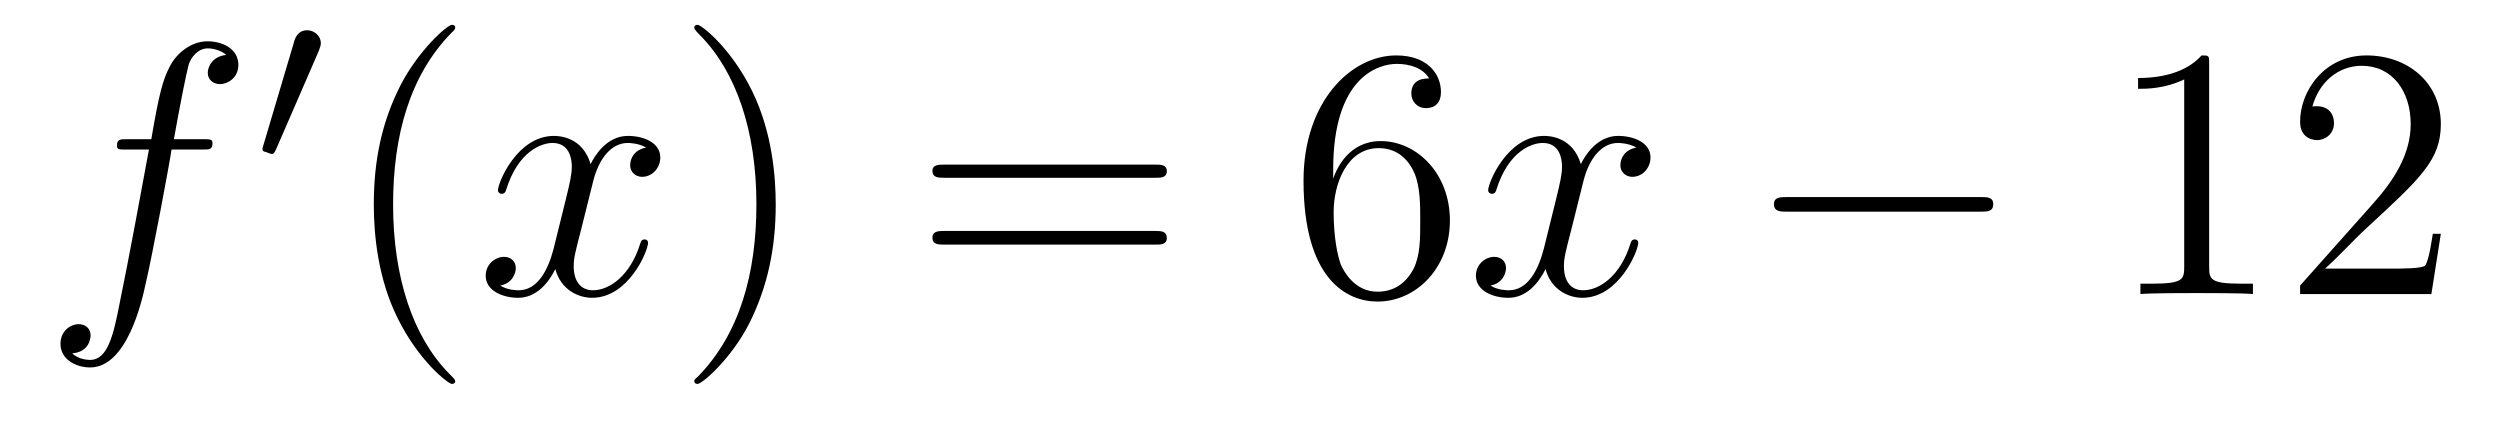
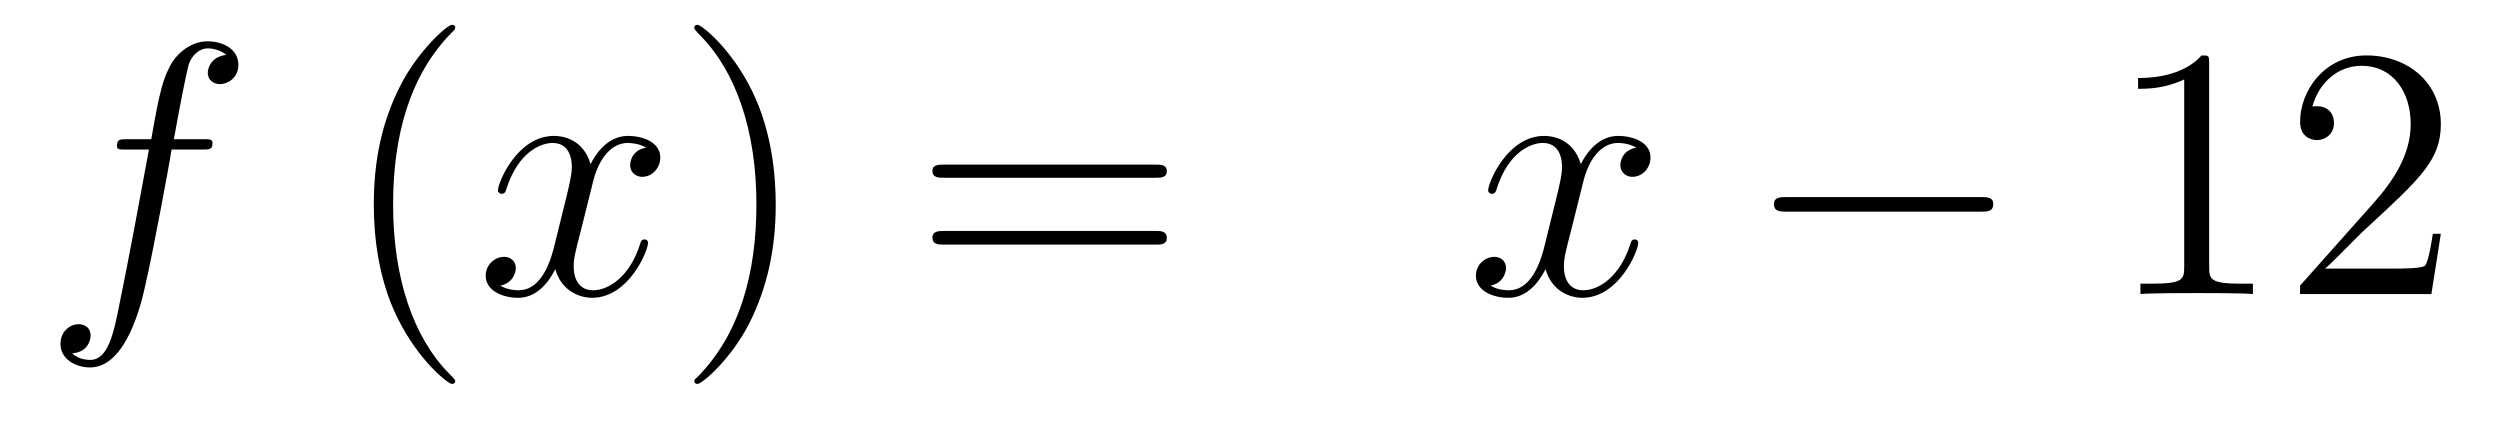
<svg xmlns="http://www.w3.org/2000/svg" height="14pt" version="1.1" viewBox="0 -14 83 14" width="83pt">
  <g id="page1">
    <g transform="matrix(1 0 0 1 -127 650)">
      <path d="M133.711 -659.035C133.961 -659.035 134.055 -659.035 134.055 -659.254C134.055 -659.379 133.961 -659.379 133.742 -659.379H132.773C132.992 -660.598 133.164 -661.457 133.258 -661.832C133.336 -662.113 133.586 -662.394 133.898 -662.394C134.148 -662.394 134.398 -662.285 134.508 -662.176C134.055 -662.129 133.898 -661.785 133.898 -661.582C133.898 -661.348 134.086 -661.207 134.305 -661.207C134.555 -661.207 134.914 -661.41 134.914 -661.848C134.914 -662.363 134.414 -662.629 133.883 -662.629C133.367 -662.629 132.867 -662.254 132.633 -661.785C132.414 -661.363 132.289 -660.941 132.023 -659.379H131.227C130.992 -659.379 130.883 -659.379 130.883 -659.16C130.883 -659.035 130.945 -659.035 131.195 -659.035H131.945C131.742 -657.926 131.242 -655.223 130.977 -653.957C130.773 -652.91 130.586 -652.051 129.992 -652.051C129.961 -652.051 129.617 -652.051 129.398 -652.269C130.008 -652.316 130.008 -652.848 130.008 -652.863C130.008 -653.098 129.836 -653.238 129.602 -653.238C129.367 -653.238 129.008 -653.035 129.008 -652.582C129.008 -652.066 129.523 -651.801 129.992 -651.801C131.211 -651.801 131.711 -653.988 131.836 -654.582C132.055 -655.504 132.648 -658.676 132.695 -659.035H133.711ZM134.156 -654.238" fill-rule="evenodd" />
-       <path d="M137.59 -662.324C137.621 -662.434 137.652 -662.481 137.652 -662.559C137.652 -662.824 137.418 -662.996 137.199 -662.996C136.887 -662.996 136.793 -662.73 136.762 -662.605L135.746 -659.184C135.715 -659.09 135.715 -659.074 135.715 -659.059C135.715 -658.98 135.762 -658.965 135.84 -658.949C135.996 -658.887 136.012 -658.887 136.027 -658.887C136.043 -658.887 136.09 -658.887 136.152 -659.012L137.59 -662.324ZM137.758 -658.559" fill-rule="evenodd" />
      <path d="M142.113 -651.348C142.113 -651.379 142.113 -651.395 141.91 -651.598C140.723 -652.801 140.051 -654.77 140.051 -657.207C140.051 -659.52 140.613 -661.504 141.988 -662.91C142.113 -663.02 142.113 -663.051 142.113 -663.082C142.113 -663.16 142.051 -663.176 142.004 -663.176C141.848 -663.176 140.879 -662.316 140.285 -661.145C139.676 -659.941 139.41 -658.676 139.41 -657.207C139.41 -656.145 139.566 -654.723 140.191 -653.457C140.895 -652.02 141.879 -651.254 142.004 -651.254C142.051 -651.254 142.113 -651.27 142.113 -651.348ZM142.797 -654.238" fill-rule="evenodd" />
      <path d="M148.453 -659.098C148.062 -659.035 147.922 -658.738 147.922 -658.52C147.922 -658.238 148.156 -658.129 148.313 -658.129C148.672 -658.129 148.922 -658.441 148.922 -658.77C148.922 -659.27 148.359 -659.488 147.844 -659.488C147.125 -659.488 146.719 -658.785 146.609 -658.551C146.344 -659.441 145.594 -659.488 145.391 -659.488C144.172 -659.488 143.531 -657.941 143.531 -657.676C143.531 -657.629 143.578 -657.566 143.656 -657.566C143.75 -657.566 143.781 -657.629 143.797 -657.676C144.203 -659.004 145 -659.254 145.344 -659.254C145.891 -659.254 145.984 -658.754 145.984 -658.473C145.984 -658.207 145.922 -657.941 145.781 -657.363L145.375 -655.723C145.188 -655.02 144.844 -654.363 144.219 -654.363C144.156 -654.363 143.859 -654.363 143.609 -654.519C144.031 -654.598 144.125 -654.957 144.125 -655.098C144.125 -655.332 143.953 -655.473 143.734 -655.473C143.438 -655.473 143.125 -655.223 143.125 -654.848C143.125 -654.348 143.688 -654.113 144.203 -654.113C144.781 -654.113 145.188 -654.566 145.437 -655.066C145.625 -654.363 146.219 -654.113 146.656 -654.113C147.875 -654.113 148.516 -655.676 148.516 -655.941C148.516 -656.004 148.469 -656.051 148.406 -656.051C148.297 -656.051 148.281 -655.988 148.25 -655.895C147.922 -654.848 147.234 -654.363 146.688 -654.363C146.281 -654.363 146.047 -654.66 146.047 -655.16C146.047 -655.426 146.094 -655.613 146.297 -656.394L146.703 -658.02C146.891 -658.738 147.297 -659.254 147.844 -659.254C147.859 -659.254 148.203 -659.254 148.453 -659.098ZM149.394 -654.238" fill-rule="evenodd" />
      <path d="M152.754 -657.207C152.754 -658.113 152.645 -659.598 151.973 -660.973C151.269 -662.41 150.285 -663.176 150.16 -663.176C150.113 -663.176 150.051 -663.16 150.051 -663.082C150.051 -663.051 150.051 -663.02 150.254 -662.816C151.441 -661.613 152.113 -659.645 152.113 -657.223C152.113 -654.91 151.551 -652.91 150.176 -651.504C150.051 -651.395 150.051 -651.379 150.051 -651.348C150.051 -651.27 150.113 -651.254 150.16 -651.254C150.316 -651.254 151.285 -652.098 151.879 -653.27C152.488 -654.488 152.754 -655.77 152.754 -657.207ZM153.953 -654.238" fill-rule="evenodd" />
      <path d="M165.363 -658.098C165.535 -658.098 165.738 -658.098 165.738 -658.316C165.738 -658.535 165.535 -658.535 165.363 -658.535H158.348C158.176 -658.535 157.957 -658.535 157.957 -658.332C157.957 -658.098 158.16 -658.098 158.348 -658.098H165.363ZM165.363 -655.879C165.535 -655.879 165.738 -655.879 165.738 -656.098C165.738 -656.332 165.535 -656.332 165.363 -656.332H158.348C158.176 -656.332 157.957 -656.332 157.957 -656.113C157.957 -655.879 158.16 -655.879 158.348 -655.879H165.363ZM166.434 -654.238" fill-rule="evenodd" />
-       <path d="M171.262 -658.379C171.262 -661.41 172.731 -661.879 173.371 -661.879C173.793 -661.879 174.231 -661.754 174.449 -661.395C174.309 -661.395 173.856 -661.395 173.856 -660.894C173.856 -660.645 174.043 -660.41 174.34 -660.41C174.652 -660.41 174.84 -660.598 174.84 -660.941C174.84 -661.551 174.387 -662.16 173.355 -662.16C171.855 -662.16 170.277 -660.629 170.277 -658.004C170.277 -654.723 171.715 -653.988 172.731 -653.988C174.027 -653.988 175.137 -655.113 175.137 -656.676C175.137 -658.254 174.027 -659.316 172.84 -659.316C171.777 -659.316 171.371 -658.395 171.262 -658.066V-658.379ZM172.731 -654.316C171.981 -654.316 171.621 -654.973 171.512 -655.223C171.402 -655.535 171.277 -656.129 171.277 -656.957C171.277 -657.894 171.715 -659.082 172.777 -659.082C173.434 -659.082 173.793 -658.644 173.965 -658.238C174.152 -657.785 174.152 -657.191 174.152 -656.676C174.152 -656.066 174.152 -655.535 173.934 -655.082C173.637 -654.519 173.199 -654.316 172.731 -654.316ZM175.672 -654.238" fill-rule="evenodd" />
      <path d="M181.328 -659.098C180.938 -659.035 180.797 -658.738 180.797 -658.52C180.797 -658.238 181.031 -658.129 181.188 -658.129C181.547 -658.129 181.797 -658.441 181.797 -658.77C181.797 -659.27 181.234 -659.488 180.719 -659.488C180 -659.488 179.594 -658.785 179.484 -658.551C179.219 -659.441 178.469 -659.488 178.266 -659.488C177.047 -659.488 176.406 -657.941 176.406 -657.676C176.406 -657.629 176.453 -657.566 176.531 -657.566C176.625 -657.566 176.656 -657.629 176.672 -657.676C177.078 -659.004 177.875 -659.254 178.219 -659.254C178.766 -659.254 178.859 -658.754 178.859 -658.473C178.859 -658.207 178.797 -657.941 178.656 -657.363L178.25 -655.723C178.062 -655.02 177.719 -654.363 177.094 -654.363C177.031 -654.363 176.734 -654.363 176.484 -654.519C176.906 -654.598 177 -654.957 177 -655.098C177 -655.332 176.828 -655.473 176.609 -655.473C176.313 -655.473 176 -655.223 176 -654.848C176 -654.348 176.562 -654.113 177.078 -654.113C177.656 -654.113 178.062 -654.566 178.313 -655.066C178.5 -654.363 179.094 -654.113 179.531 -654.113C180.75 -654.113 181.391 -655.676 181.391 -655.941C181.391 -656.004 181.344 -656.051 181.281 -656.051C181.172 -656.051 181.156 -655.988 181.125 -655.895C180.797 -654.848 180.109 -654.363 179.562 -654.363C179.156 -654.363 178.922 -654.66 178.922 -655.16C178.922 -655.426 178.969 -655.613 179.172 -656.394L179.578 -658.02C179.766 -658.738 180.172 -659.254 180.719 -659.254C180.734 -659.254 181.078 -659.254 181.328 -659.098ZM182.27 -654.238" fill-rule="evenodd" />
      <path d="M192.769 -656.973C192.973 -656.973 193.176 -656.973 193.176 -657.223C193.176 -657.457 192.973 -657.457 192.769 -657.457H186.316C186.113 -657.457 185.895 -657.457 185.895 -657.223C185.895 -656.973 186.113 -656.973 186.316 -656.973H192.769ZM194.148 -654.238" fill-rule="evenodd" />
      <path d="M200.344 -661.879C200.344 -662.16 200.344 -662.16 200.094 -662.16C199.812 -661.848 199.219 -661.41 197.984 -661.41V-661.051C198.265 -661.051 198.859 -661.051 199.516 -661.363V-655.16C199.516 -654.723 199.484 -654.582 198.438 -654.582H198.062V-654.238C198.391 -654.27 199.547 -654.27 199.938 -654.27C200.328 -654.27 201.469 -654.27 201.797 -654.238V-654.582H201.422C200.375 -654.582 200.344 -654.723 200.344 -655.16V-661.879ZM208.036 -656.238H207.769C207.738 -656.035 207.644 -655.379 207.52 -655.191C207.442 -655.082 206.754 -655.082 206.394 -655.082H204.192C204.52 -655.363 205.238 -656.129 205.55 -656.41C207.364 -658.082 208.036 -658.691 208.036 -659.879C208.036 -661.254 206.941 -662.16 205.566 -662.16C204.175 -662.16 203.363 -660.988 203.363 -659.957C203.363 -659.348 203.894 -659.348 203.926 -659.348C204.175 -659.348 204.488 -659.535 204.488 -659.91C204.488 -660.254 204.27 -660.473 203.926 -660.473C203.816 -660.473 203.801 -660.473 203.77 -660.457C203.988 -661.269 204.629 -661.816 205.41 -661.816C206.425 -661.816 207.035 -660.973 207.035 -659.879C207.035 -658.863 206.458 -657.988 205.77 -657.223L203.363 -654.519V-654.238H207.722L208.036 -656.238ZM208.664 -654.238" fill-rule="evenodd" />
    </g>
  </g>
</svg>